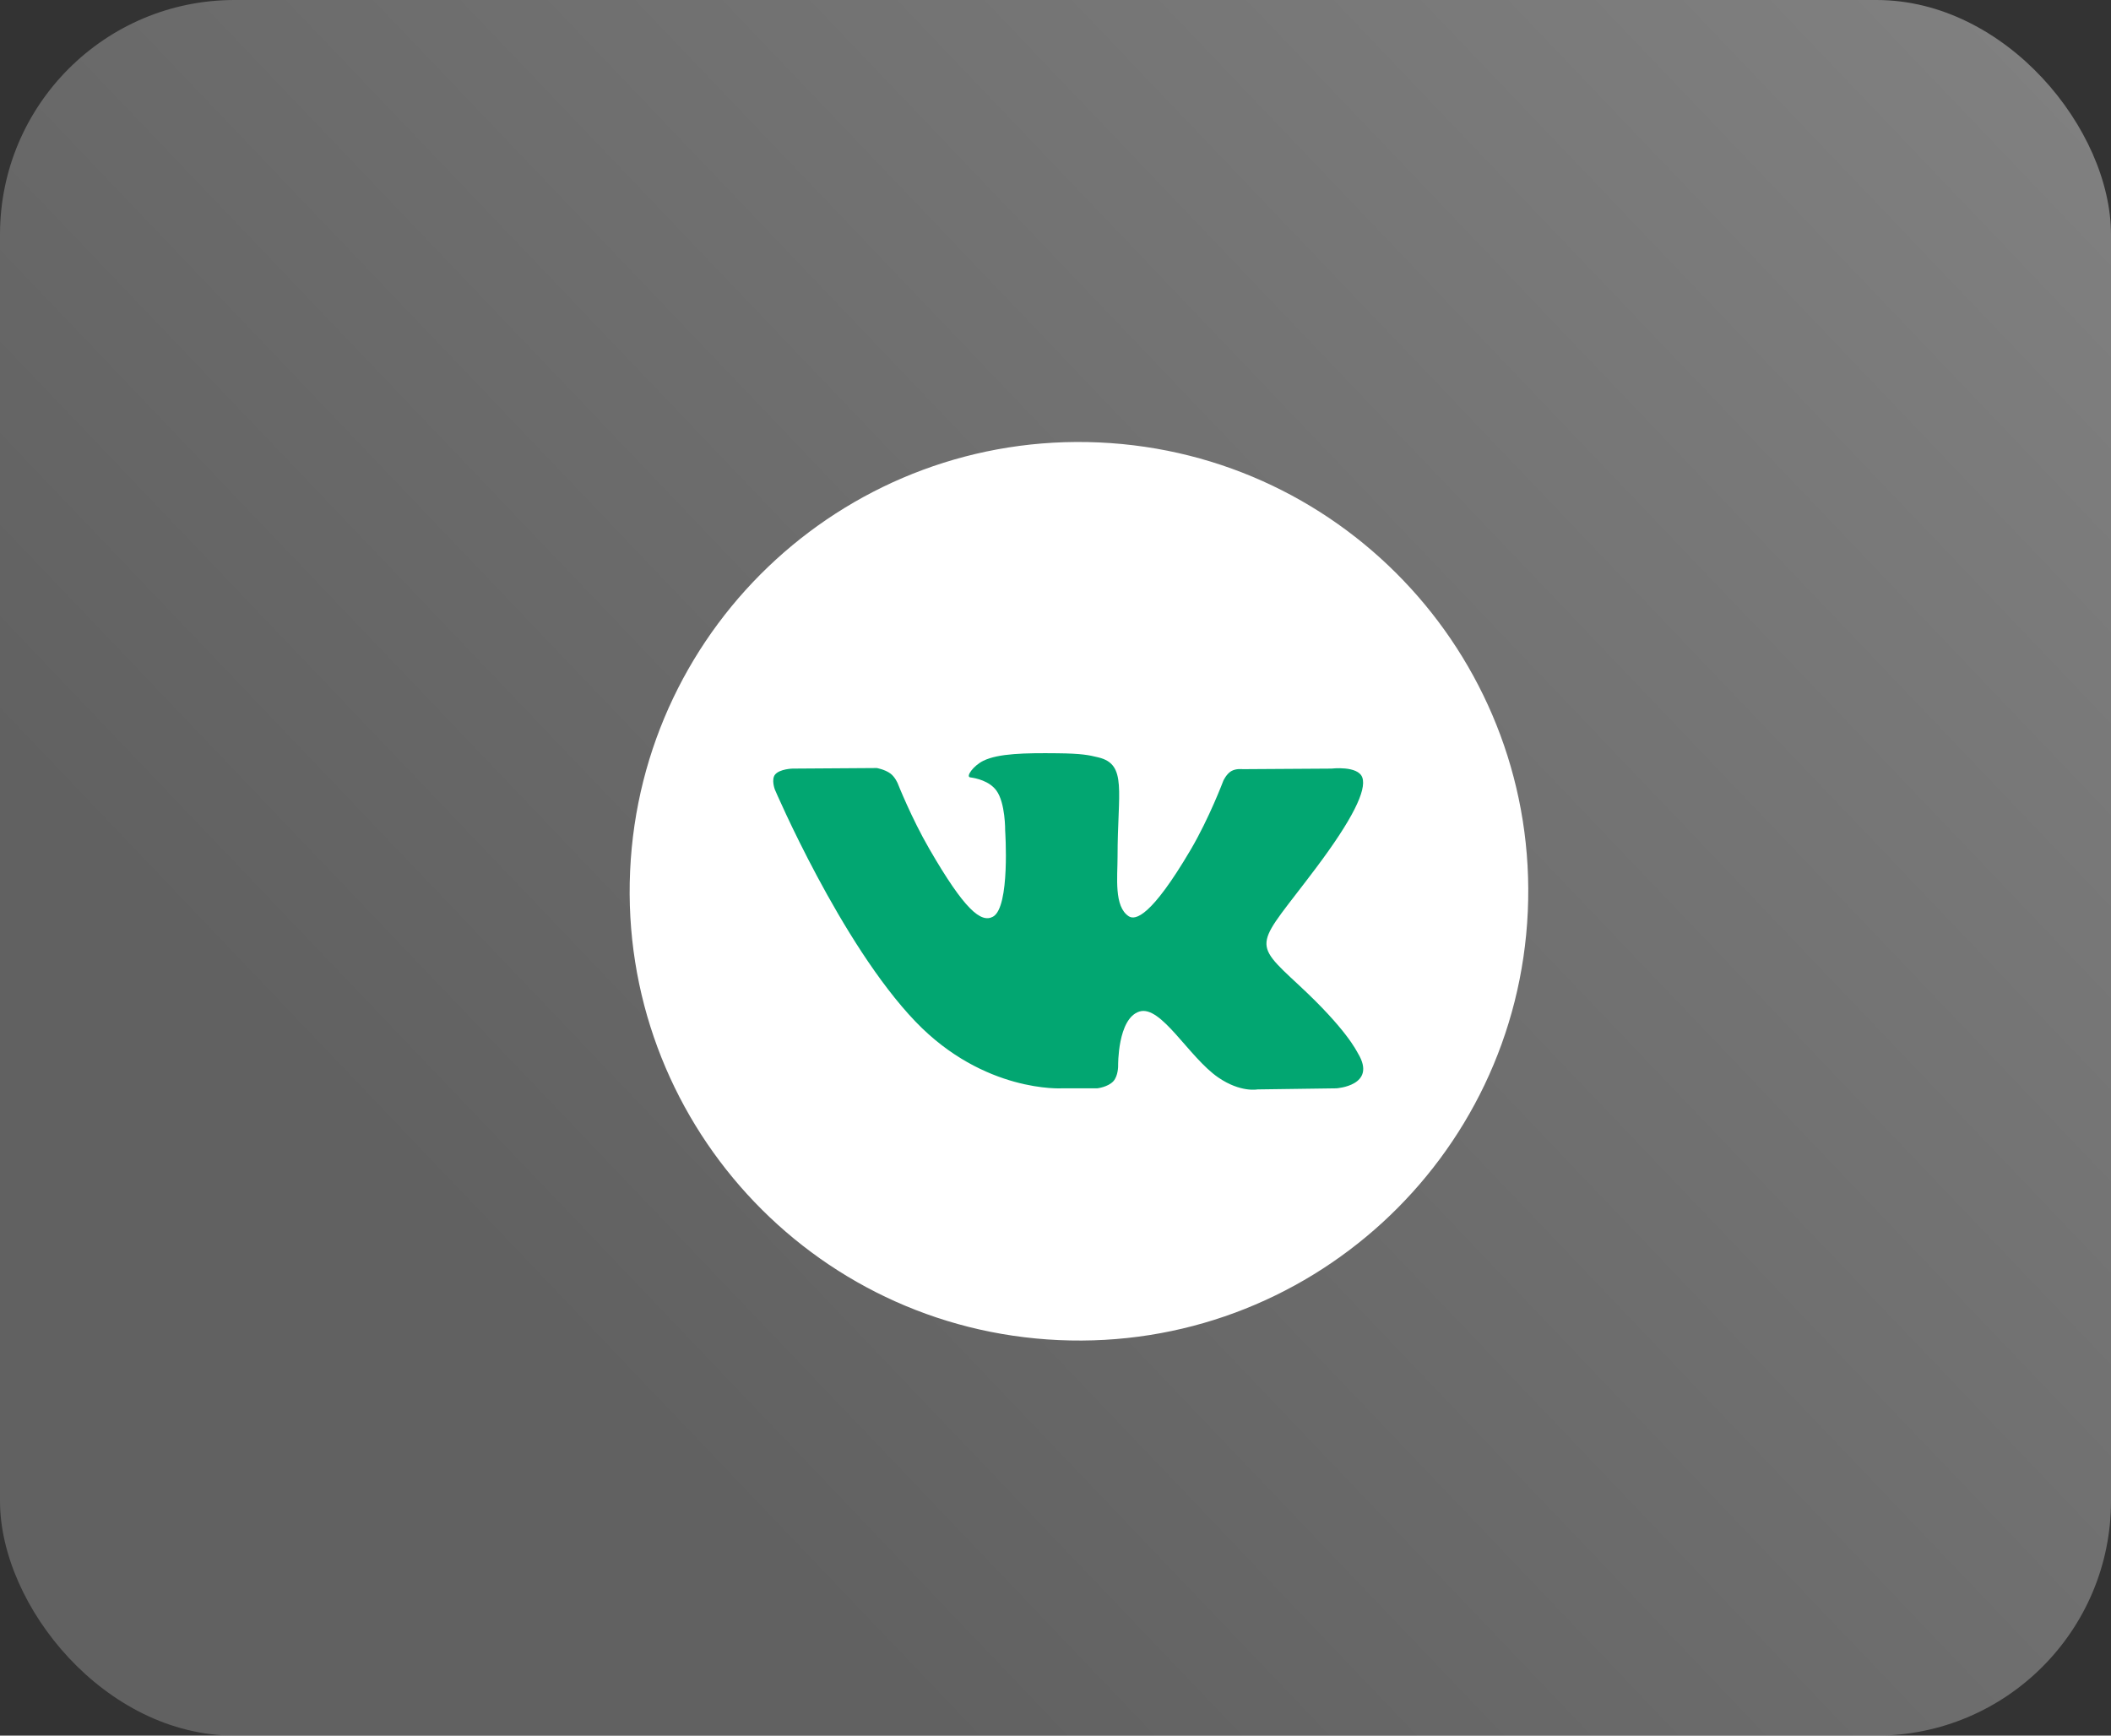
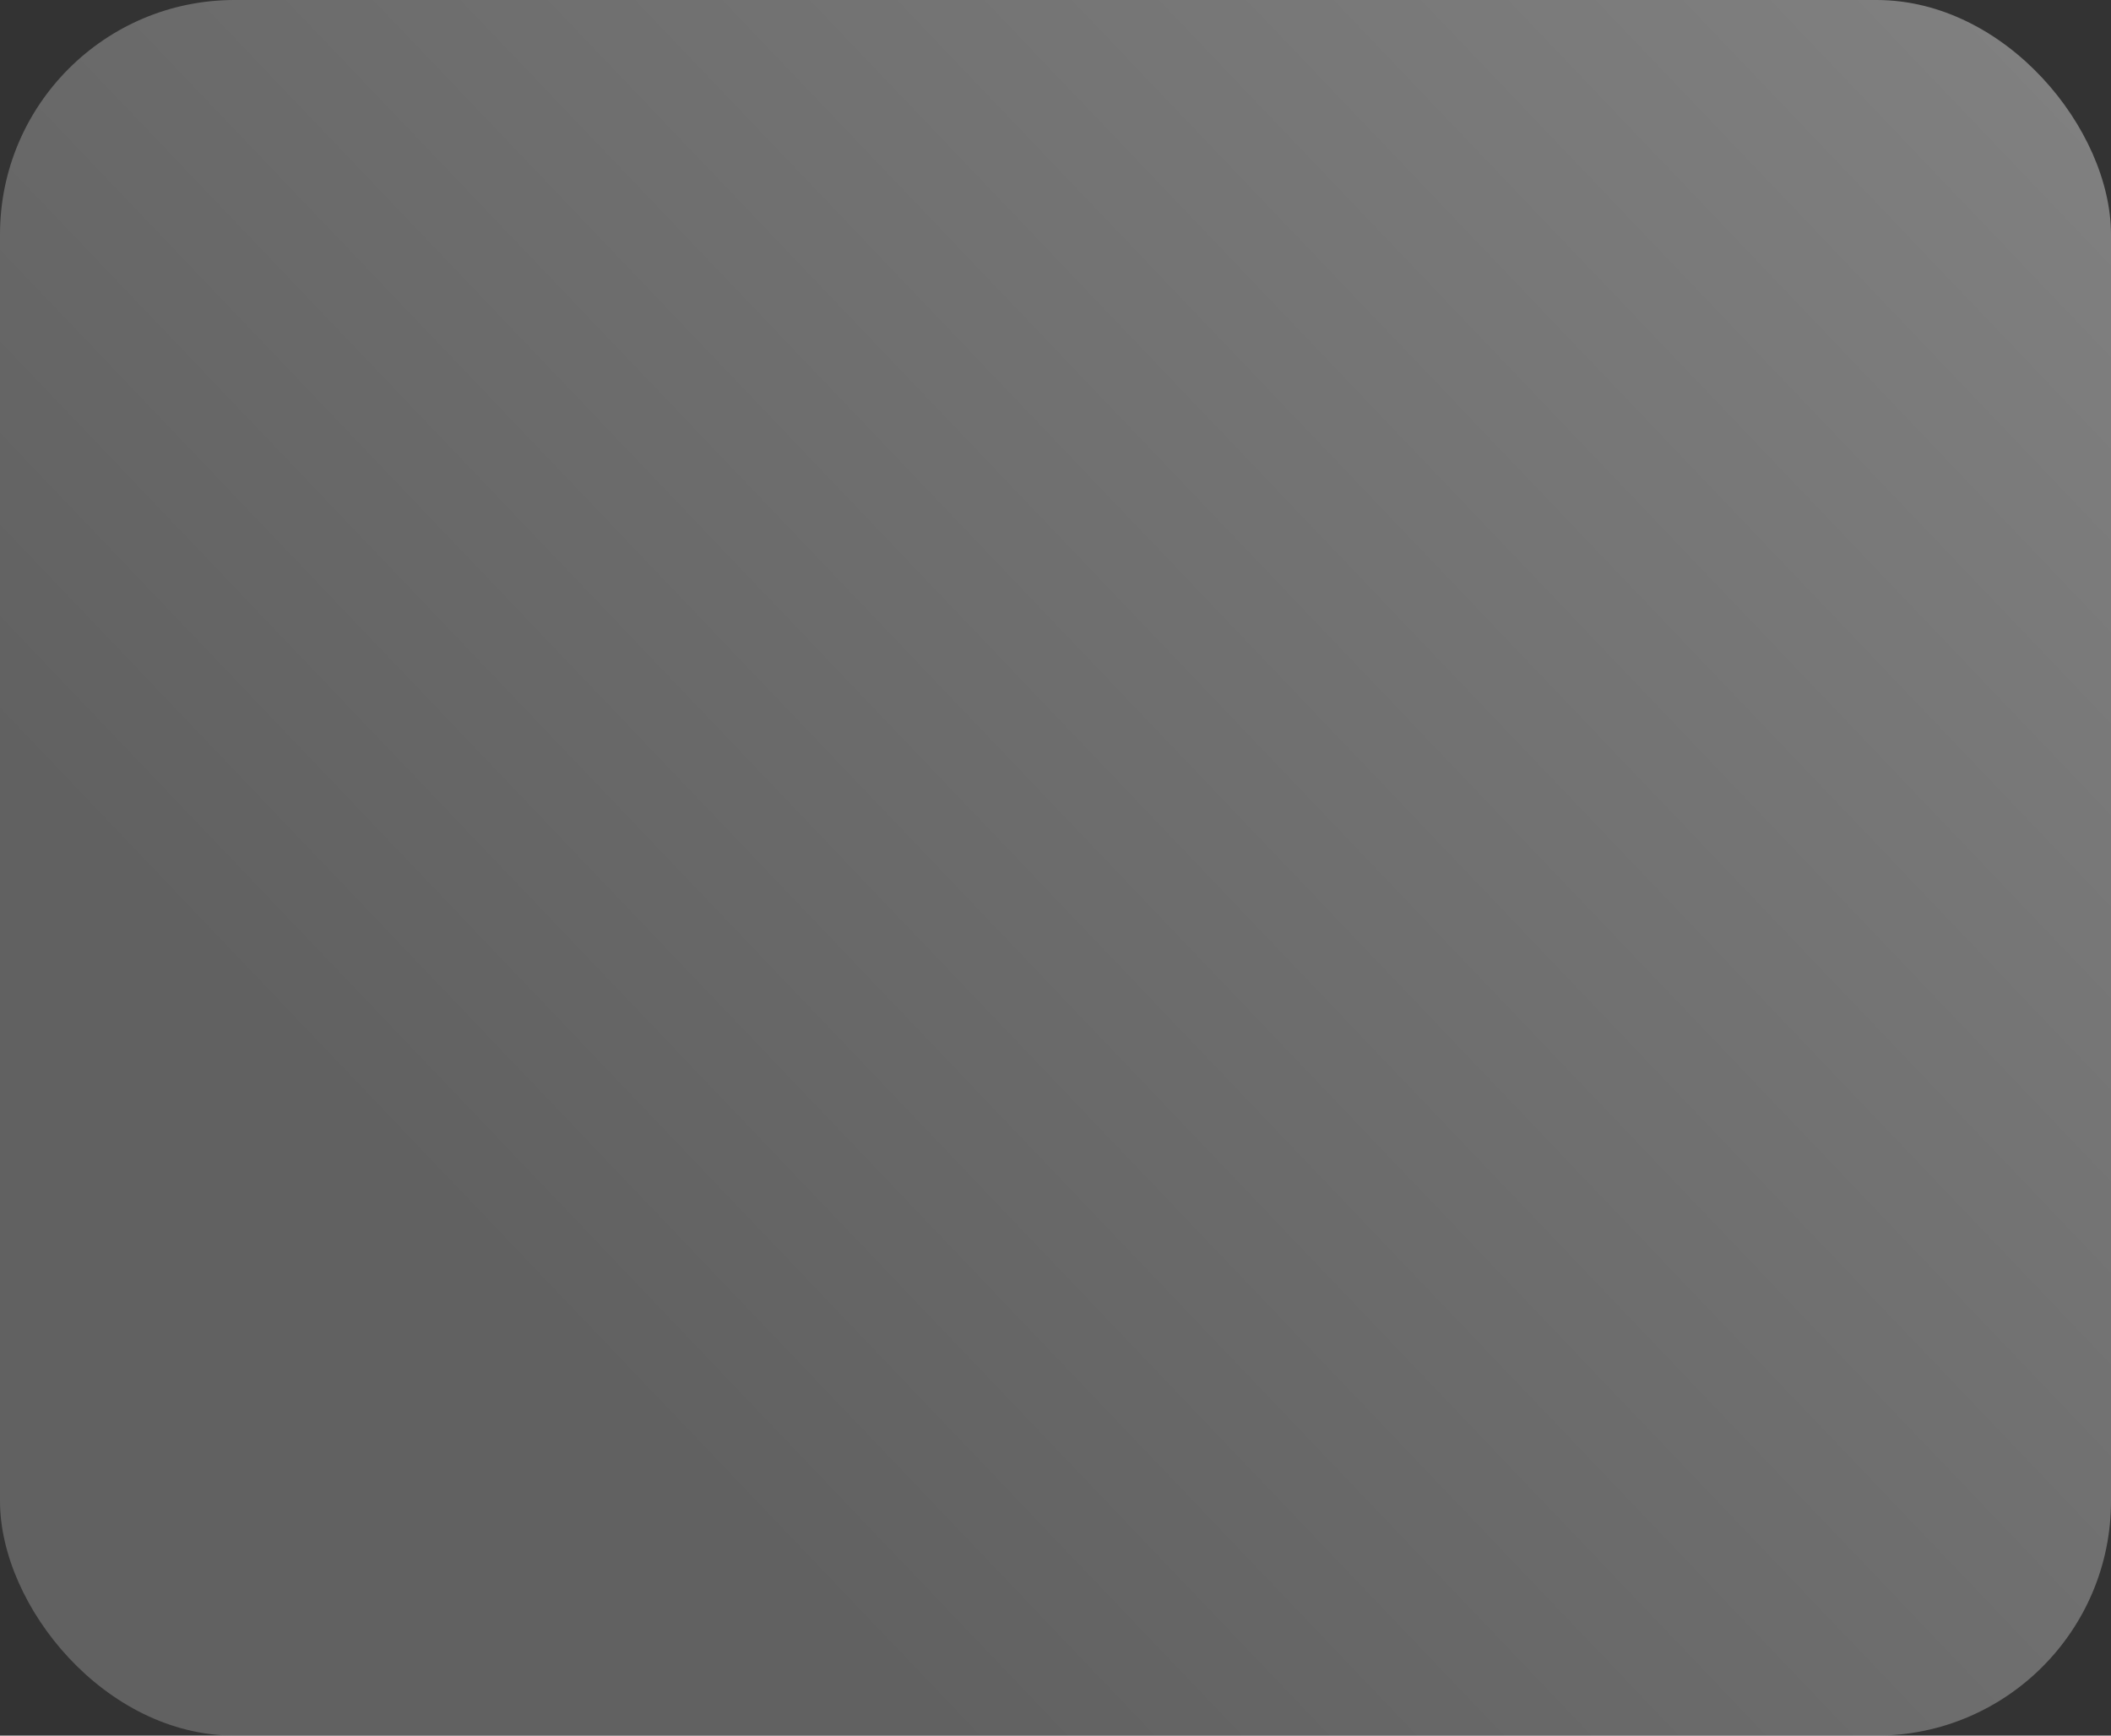
<svg xmlns="http://www.w3.org/2000/svg" width="45" height="37" viewBox="0 0 45 37" fill="none">
  <rect x="0" y="0" width="45" height="37" fill="#333333" stroke="none" />
  <rect width="45" height="37" rx="5" fill="url(#paint0_linear_2004_11)" fill-opacity="0.45" />
-   <path d="M32.568 19.432C32.807 14.148 28.716 9.671 23.432 9.432C18.148 9.194 13.671 13.284 13.432 18.568C13.193 23.852 17.284 28.33 22.568 28.568C27.852 28.807 32.33 24.716 32.568 19.432Z" fill="white" />
-   <path fill-rule="evenodd" clip-rule="evenodd" d="M22.637 23.201H23.389C23.389 23.201 23.616 23.176 23.732 23.051C23.838 22.936 23.835 22.721 23.835 22.721C23.835 22.721 23.82 21.712 24.288 21.564C24.75 21.418 25.342 22.539 25.97 22.97C26.445 23.296 26.806 23.224 26.806 23.224L28.486 23.201C28.486 23.201 29.364 23.147 28.948 22.456C28.914 22.4 28.705 21.945 27.699 21.011C26.646 20.034 26.787 20.192 28.055 18.501C28.828 17.471 29.137 16.843 29.04 16.574C28.948 16.317 28.38 16.385 28.38 16.385L26.489 16.397C26.489 16.397 26.349 16.378 26.245 16.44C26.143 16.5 26.078 16.643 26.078 16.643C26.078 16.643 25.779 17.439 25.38 18.117C24.538 19.547 24.201 19.622 24.063 19.534C23.743 19.327 23.823 18.702 23.823 18.259C23.823 16.873 24.033 16.295 23.414 16.146C23.208 16.096 23.057 16.063 22.531 16.058C21.856 16.051 21.285 16.06 20.962 16.218C20.747 16.324 20.581 16.559 20.682 16.572C20.807 16.589 21.09 16.648 21.24 16.853C21.434 17.116 21.427 17.708 21.427 17.708C21.427 17.708 21.538 19.339 21.167 19.542C20.912 19.681 20.562 19.397 19.812 18.1C19.427 17.436 19.137 16.701 19.137 16.701C19.137 16.701 19.081 16.564 18.981 16.49C18.859 16.401 18.69 16.373 18.69 16.373L16.893 16.385C16.893 16.385 16.624 16.392 16.524 16.51C16.436 16.614 16.517 16.83 16.517 16.83C16.517 16.83 17.924 20.121 19.517 21.78C20.978 23.301 22.637 23.201 22.637 23.201Z" fill="#02A671" />
  <defs>
    <linearGradient id="paint0_linear_2004_11" x1="31.376" y1="-40.364" x2="-13.385" y2="2.32" gradientUnits="userSpaceOnUse">
      <stop stop-color="white" />
      <stop offset="1" stop-color="#999999" />
    </linearGradient>
  </defs>
</svg>